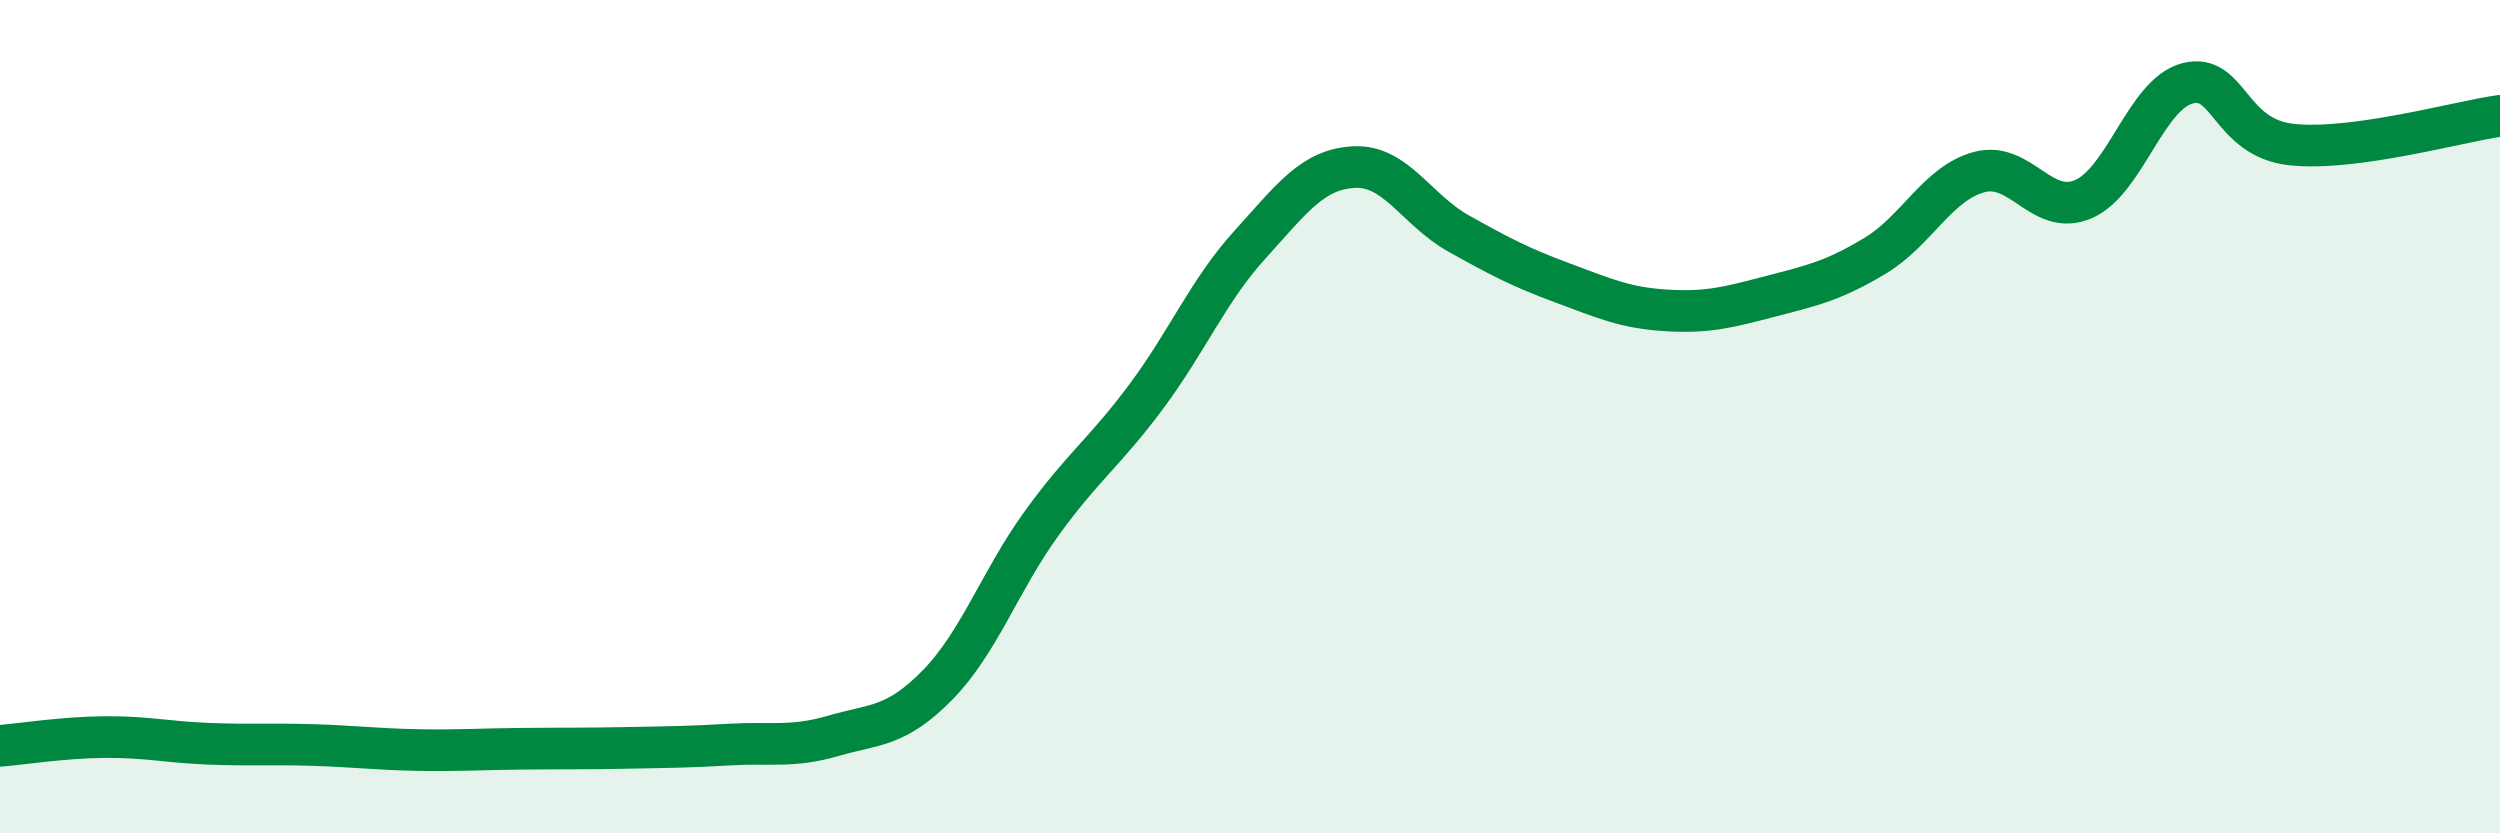
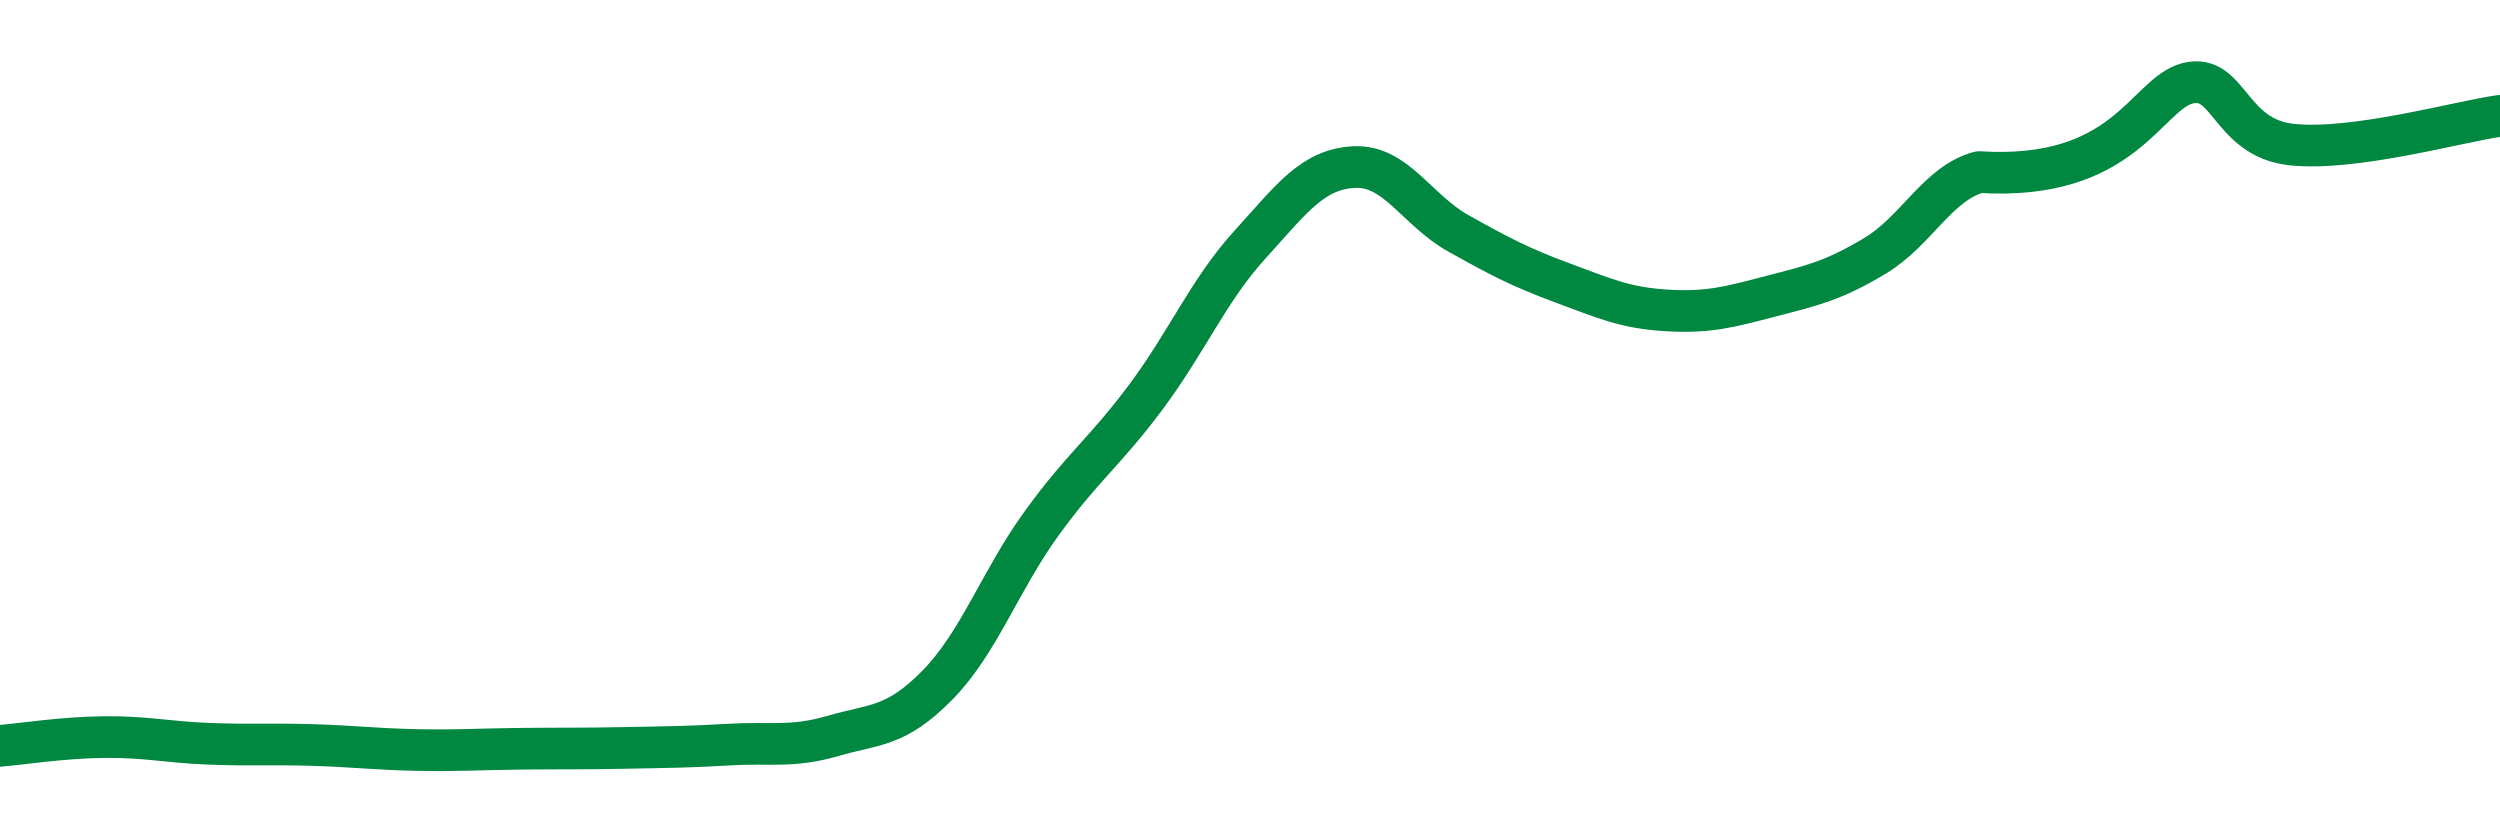
<svg xmlns="http://www.w3.org/2000/svg" width="60" height="20" viewBox="0 0 60 20">
-   <path d="M 0,17.9 C 0.5,17.86 1.5,17.7 2.5,17.69 C 3.5,17.68 4,17.81 5,17.85 C 6,17.89 6.5,17.85 7.5,17.88 C 8.5,17.91 9,17.98 10,18 C 11,18.02 11.5,17.98 12.5,17.97 C 13.5,17.96 14,17.97 15,17.95 C 16,17.93 16.5,17.93 17.5,17.87 C 18.5,17.81 19,17.95 20,17.66 C 21,17.37 21.5,17.46 22.5,16.44 C 23.5,15.42 24,13.94 25,12.56 C 26,11.18 26.5,10.87 27.5,9.53 C 28.5,8.19 29,6.97 30,5.87 C 31,4.77 31.5,4.06 32.5,4.01 C 33.5,3.96 34,5.04 35,5.6 C 36,6.16 36.5,6.42 37.5,6.79 C 38.5,7.16 39,7.39 40,7.45 C 41,7.51 41.5,7.37 42.5,7.11 C 43.5,6.85 44,6.74 45,6.14 C 46,5.54 46.5,4.4 47.5,4.13 C 48.5,3.86 49,5.21 50,4.78 C 51,4.35 51.5,2.26 52.5,2 C 53.5,1.74 53.5,3.31 55,3.47 C 56.5,3.63 59,2.92 60,2.78L60 20L0 20Z" fill="#008740" opacity="0.1" stroke-linecap="round" stroke-linejoin="round" />
-   <path d="M 0,17.9 C 0.5,17.86 1.5,17.7 2.5,17.69 C 3.5,17.68 4,17.81 5,17.85 C 6,17.89 6.5,17.85 7.5,17.88 C 8.5,17.91 9,17.98 10,18 C 11,18.02 11.5,17.98 12.5,17.97 C 13.5,17.96 14,17.97 15,17.95 C 16,17.93 16.5,17.93 17.5,17.87 C 18.5,17.81 19,17.95 20,17.66 C 21,17.37 21.5,17.46 22.5,16.44 C 23.5,15.42 24,13.94 25,12.56 C 26,11.18 26.5,10.87 27.5,9.53 C 28.5,8.19 29,6.97 30,5.87 C 31,4.77 31.5,4.06 32.5,4.01 C 33.5,3.96 34,5.04 35,5.6 C 36,6.16 36.5,6.42 37.5,6.79 C 38.5,7.16 39,7.39 40,7.45 C 41,7.51 41.5,7.37 42.5,7.11 C 43.5,6.85 44,6.74 45,6.14 C 46,5.54 46.5,4.4 47.5,4.13 C 48.5,3.86 49,5.21 50,4.78 C 51,4.35 51.5,2.26 52.5,2 C 53.5,1.74 53.5,3.31 55,3.47 C 56.5,3.63 59,2.92 60,2.78" stroke="#008740" stroke-width="1" fill="none" stroke-linecap="round" stroke-linejoin="round" />
+   <path d="M 0,17.9 C 0.5,17.86 1.5,17.7 2.5,17.69 C 3.5,17.68 4,17.81 5,17.85 C 6,17.89 6.5,17.85 7.5,17.88 C 8.5,17.91 9,17.98 10,18 C 11,18.02 11.5,17.98 12.5,17.97 C 13.5,17.96 14,17.97 15,17.95 C 16,17.93 16.5,17.93 17.5,17.87 C 18.5,17.81 19,17.95 20,17.66 C 21,17.37 21.5,17.46 22.5,16.44 C 23.5,15.42 24,13.94 25,12.56 C 26,11.18 26.5,10.87 27.5,9.53 C 28.5,8.19 29,6.97 30,5.87 C 31,4.77 31.5,4.06 32.5,4.01 C 33.5,3.96 34,5.04 35,5.6 C 36,6.16 36.5,6.42 37.5,6.79 C 38.5,7.16 39,7.39 40,7.45 C 41,7.51 41.5,7.37 42.5,7.11 C 43.5,6.85 44,6.74 45,6.14 C 46,5.54 46.5,4.4 47.5,4.13 C 51,4.35 51.5,2.26 52.5,2 C 53.5,1.74 53.5,3.31 55,3.47 C 56.5,3.63 59,2.92 60,2.78" stroke="#008740" stroke-width="1" fill="none" stroke-linecap="round" stroke-linejoin="round" />
</svg>